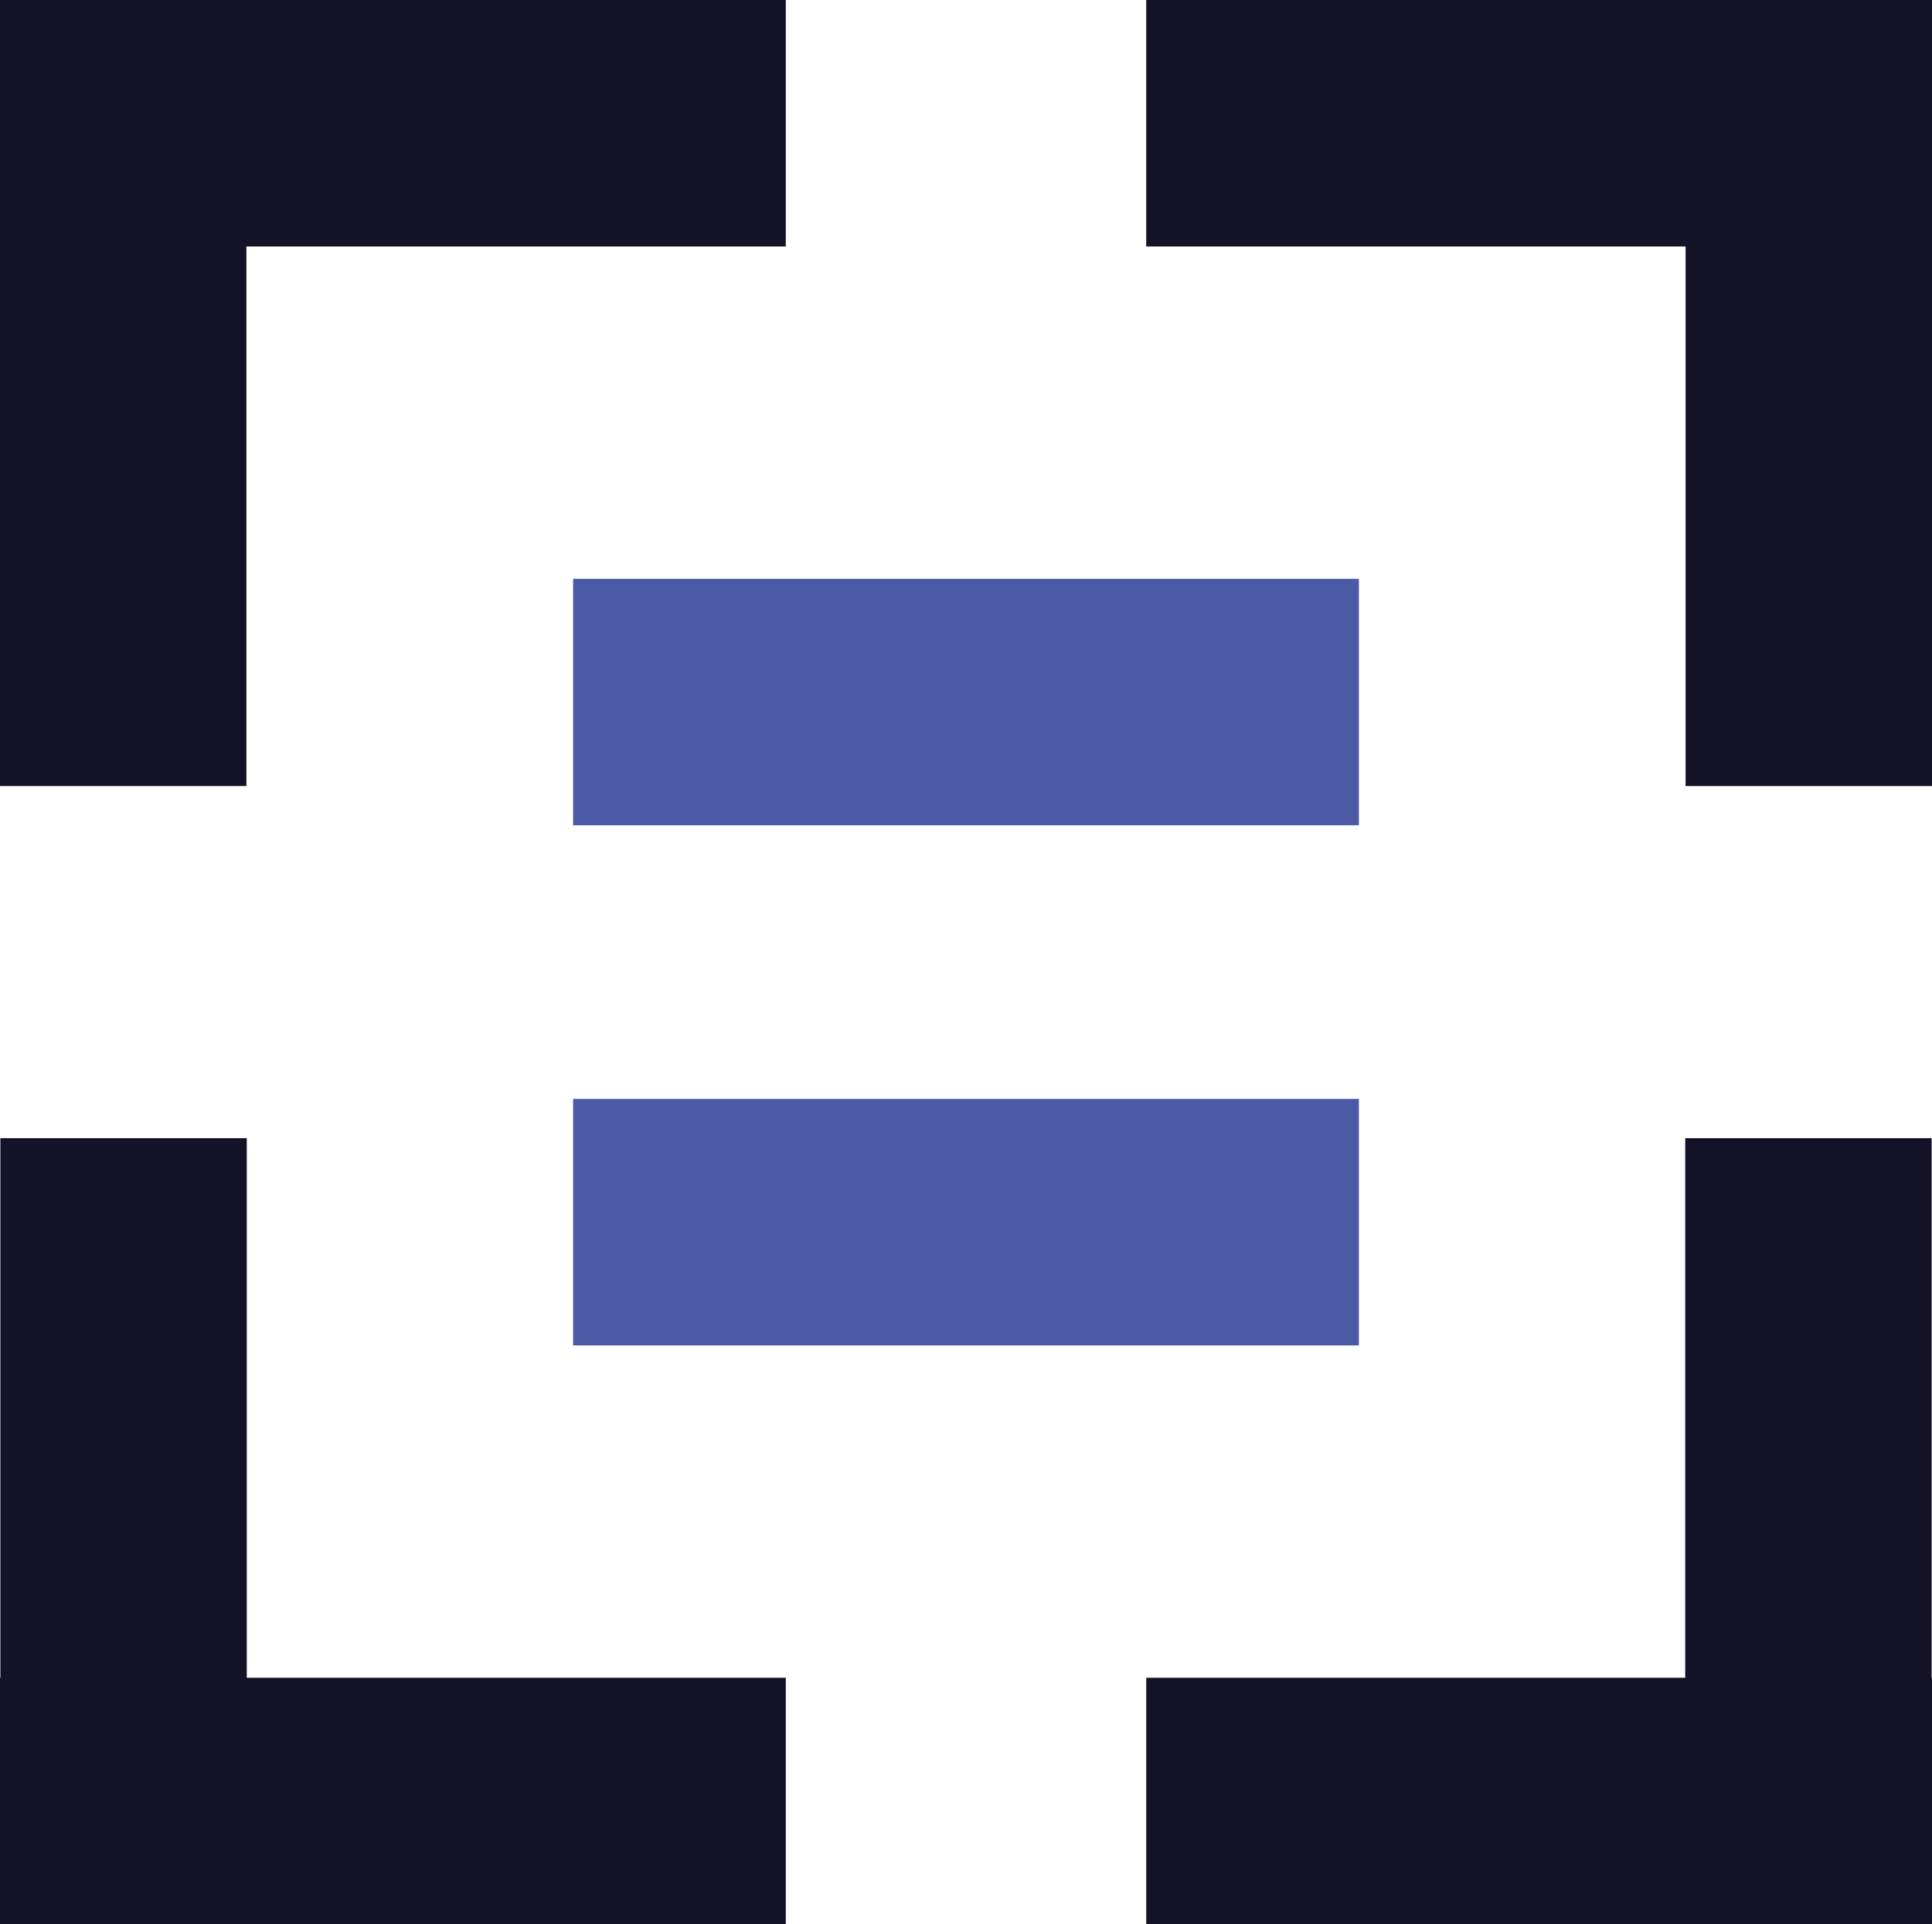
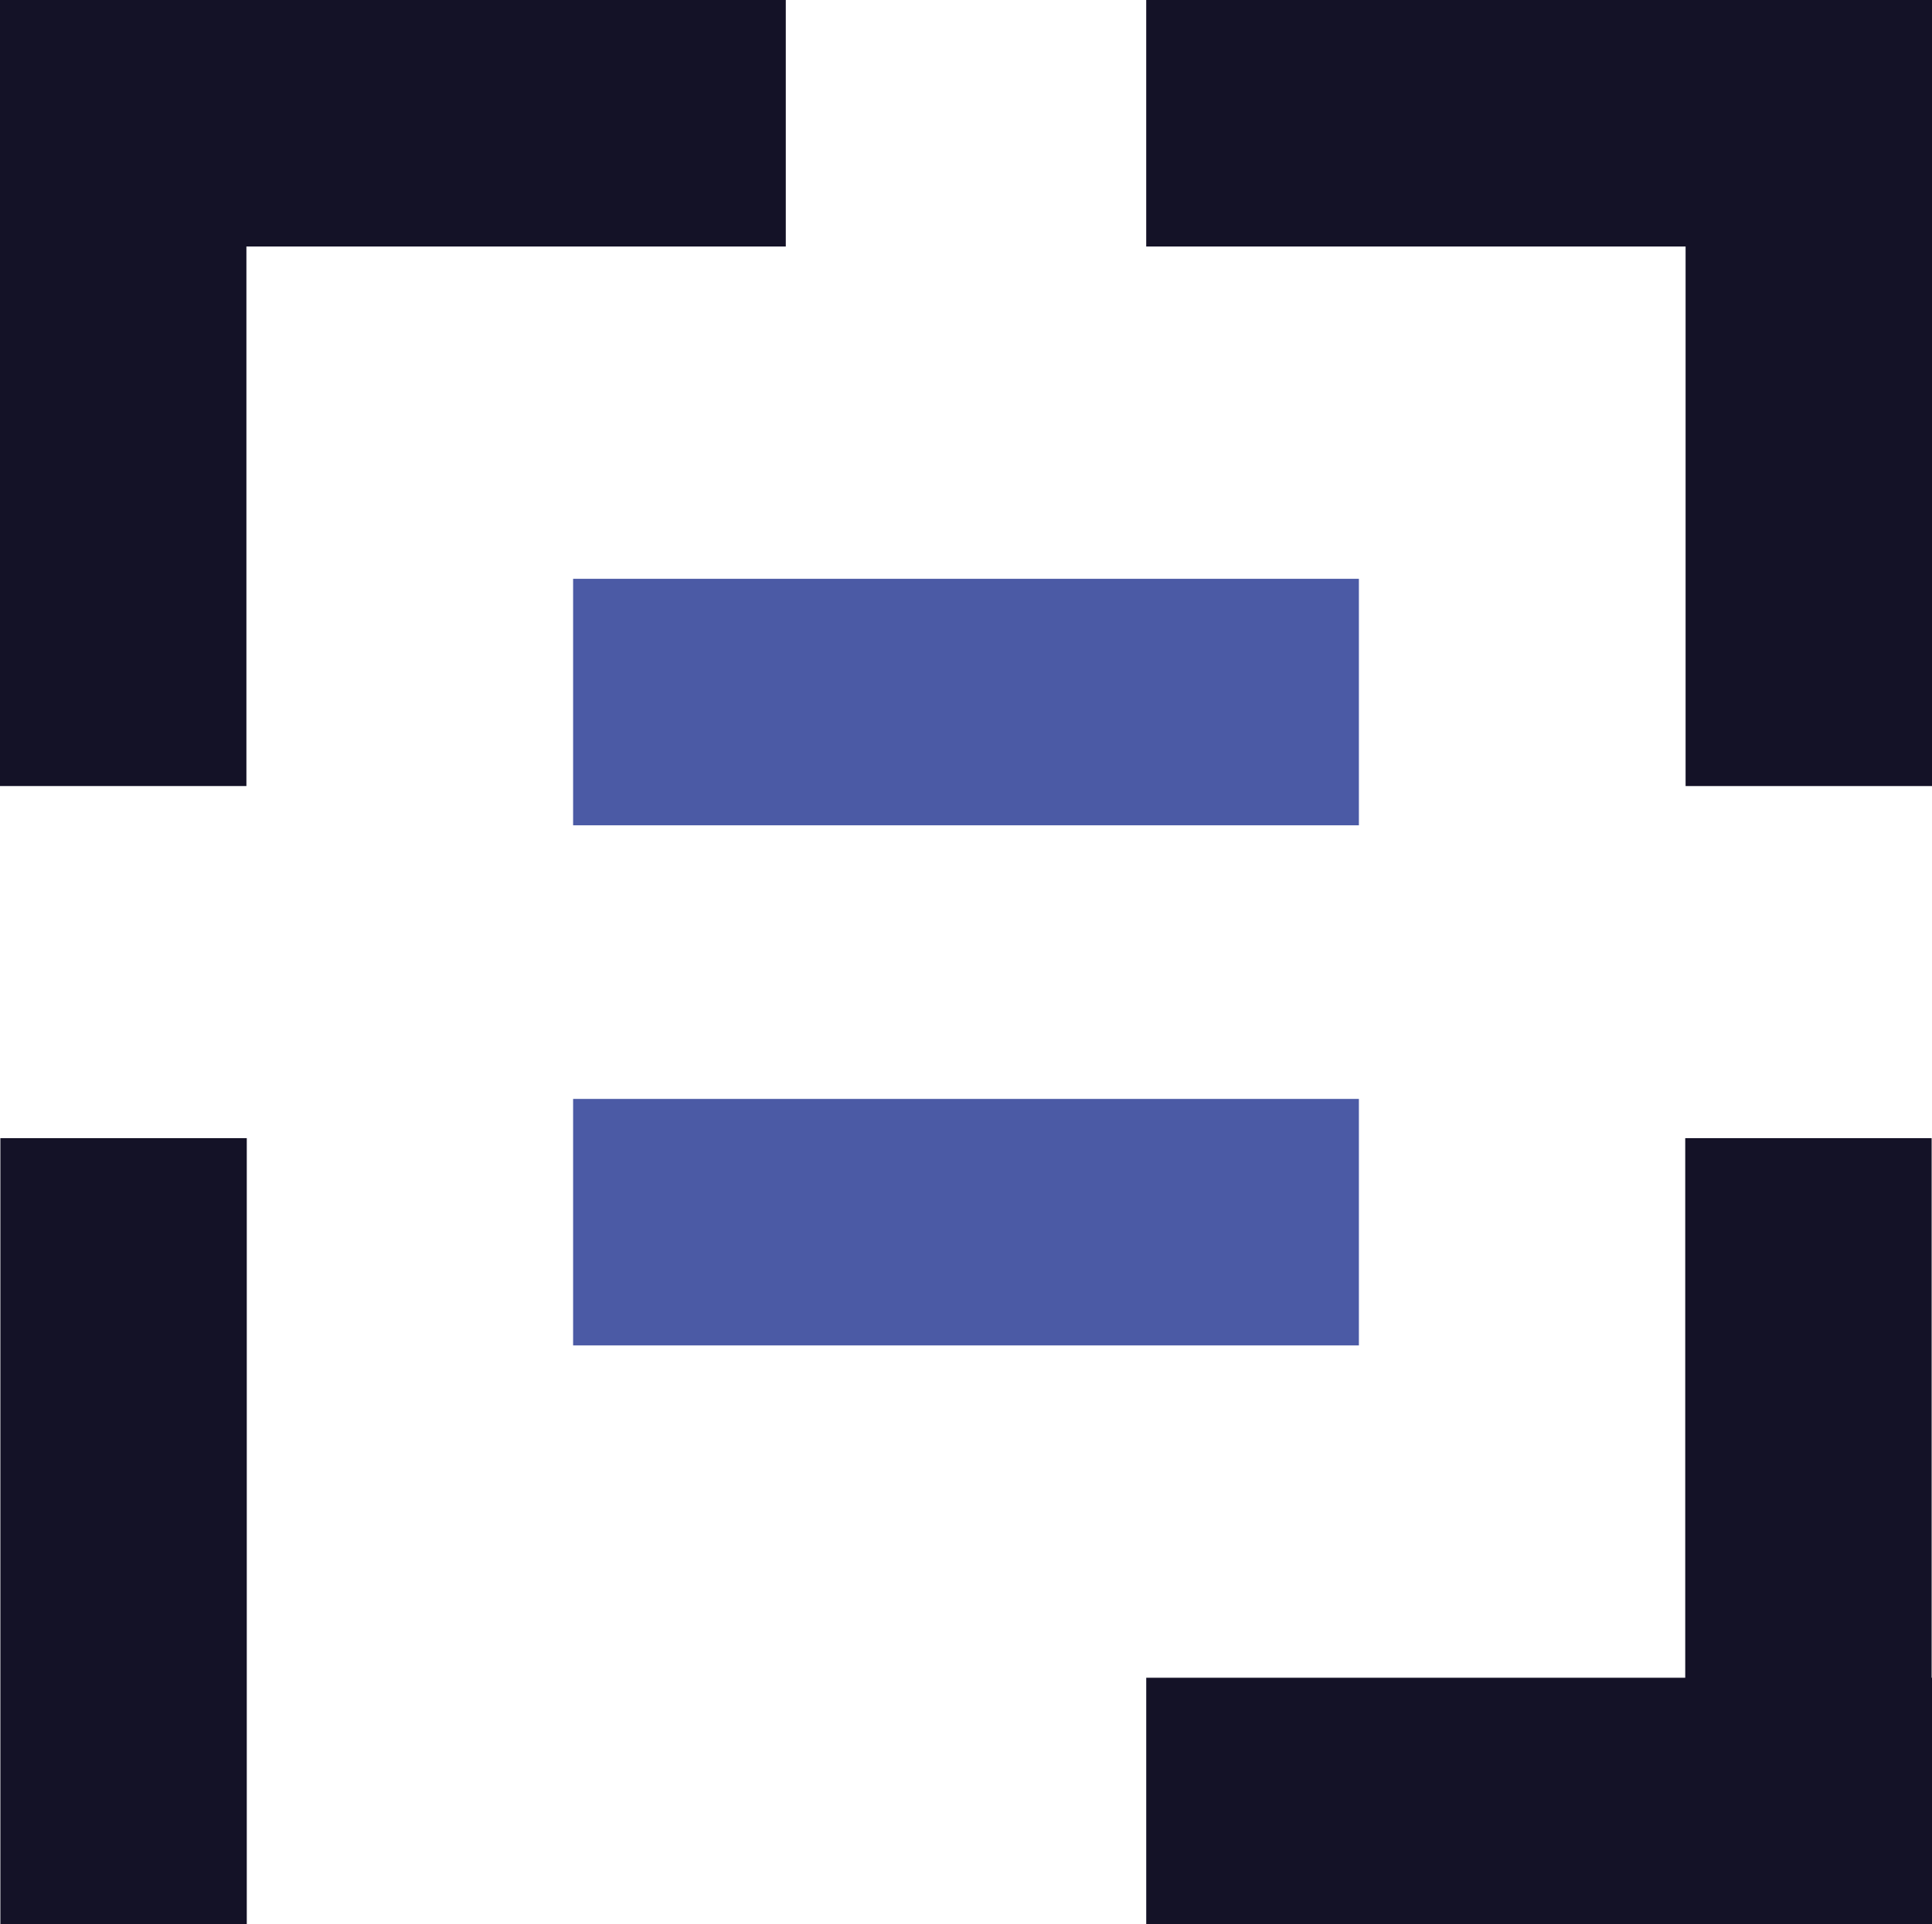
<svg xmlns="http://www.w3.org/2000/svg" version="1.1" width="139.017px" height="138.477px">
  <svg version="1.1" x="0px" y="0px" width="139.017px" height="138.477px" viewBox="0 0 139.017 138.477" style="enable-background:new 0 0 139.017 138.477;" xml:space="preserve">
    <g>
      <rect x="41.238" y="41.654" style="fill:#4B5AA5;" width="56.541" height="17.739" />
      <rect x="41.238" y="79.084" style="fill:#4B5AA5;" width="56.541" height="17.739" />
-       <rect y="120.739" style="fill:#141227;" width="56.541" height="17.739" />
      <rect x="82.477" y="120.739" style="fill:#141227;" width="56.541" height="17.739" />
      <rect x="0.027" y="81.908" style="fill:#141227;" width="17.73" height="56.568" />
      <rect x="0" y="0" style="fill:#141227;" width="17.73" height="56.568" />
      <rect x="0" style="fill:#141227;" width="56.541" height="17.739" />
      <rect x="82.476" style="fill:#141227;" width="56.541" height="17.739" />
      <rect x="121.287" y="0.001" style="fill:#141227;" width="17.73" height="56.568" />
      <rect x="121.261" y="81.909" style="fill:#141227;" width="17.73" height="56.568" />
    </g>
  </svg>
  <style>@media (prefers-color-scheme: light) { :root { filter: none; } }
@media (prefers-color-scheme: dark) { :root { filter: none; } }
</style>
</svg>